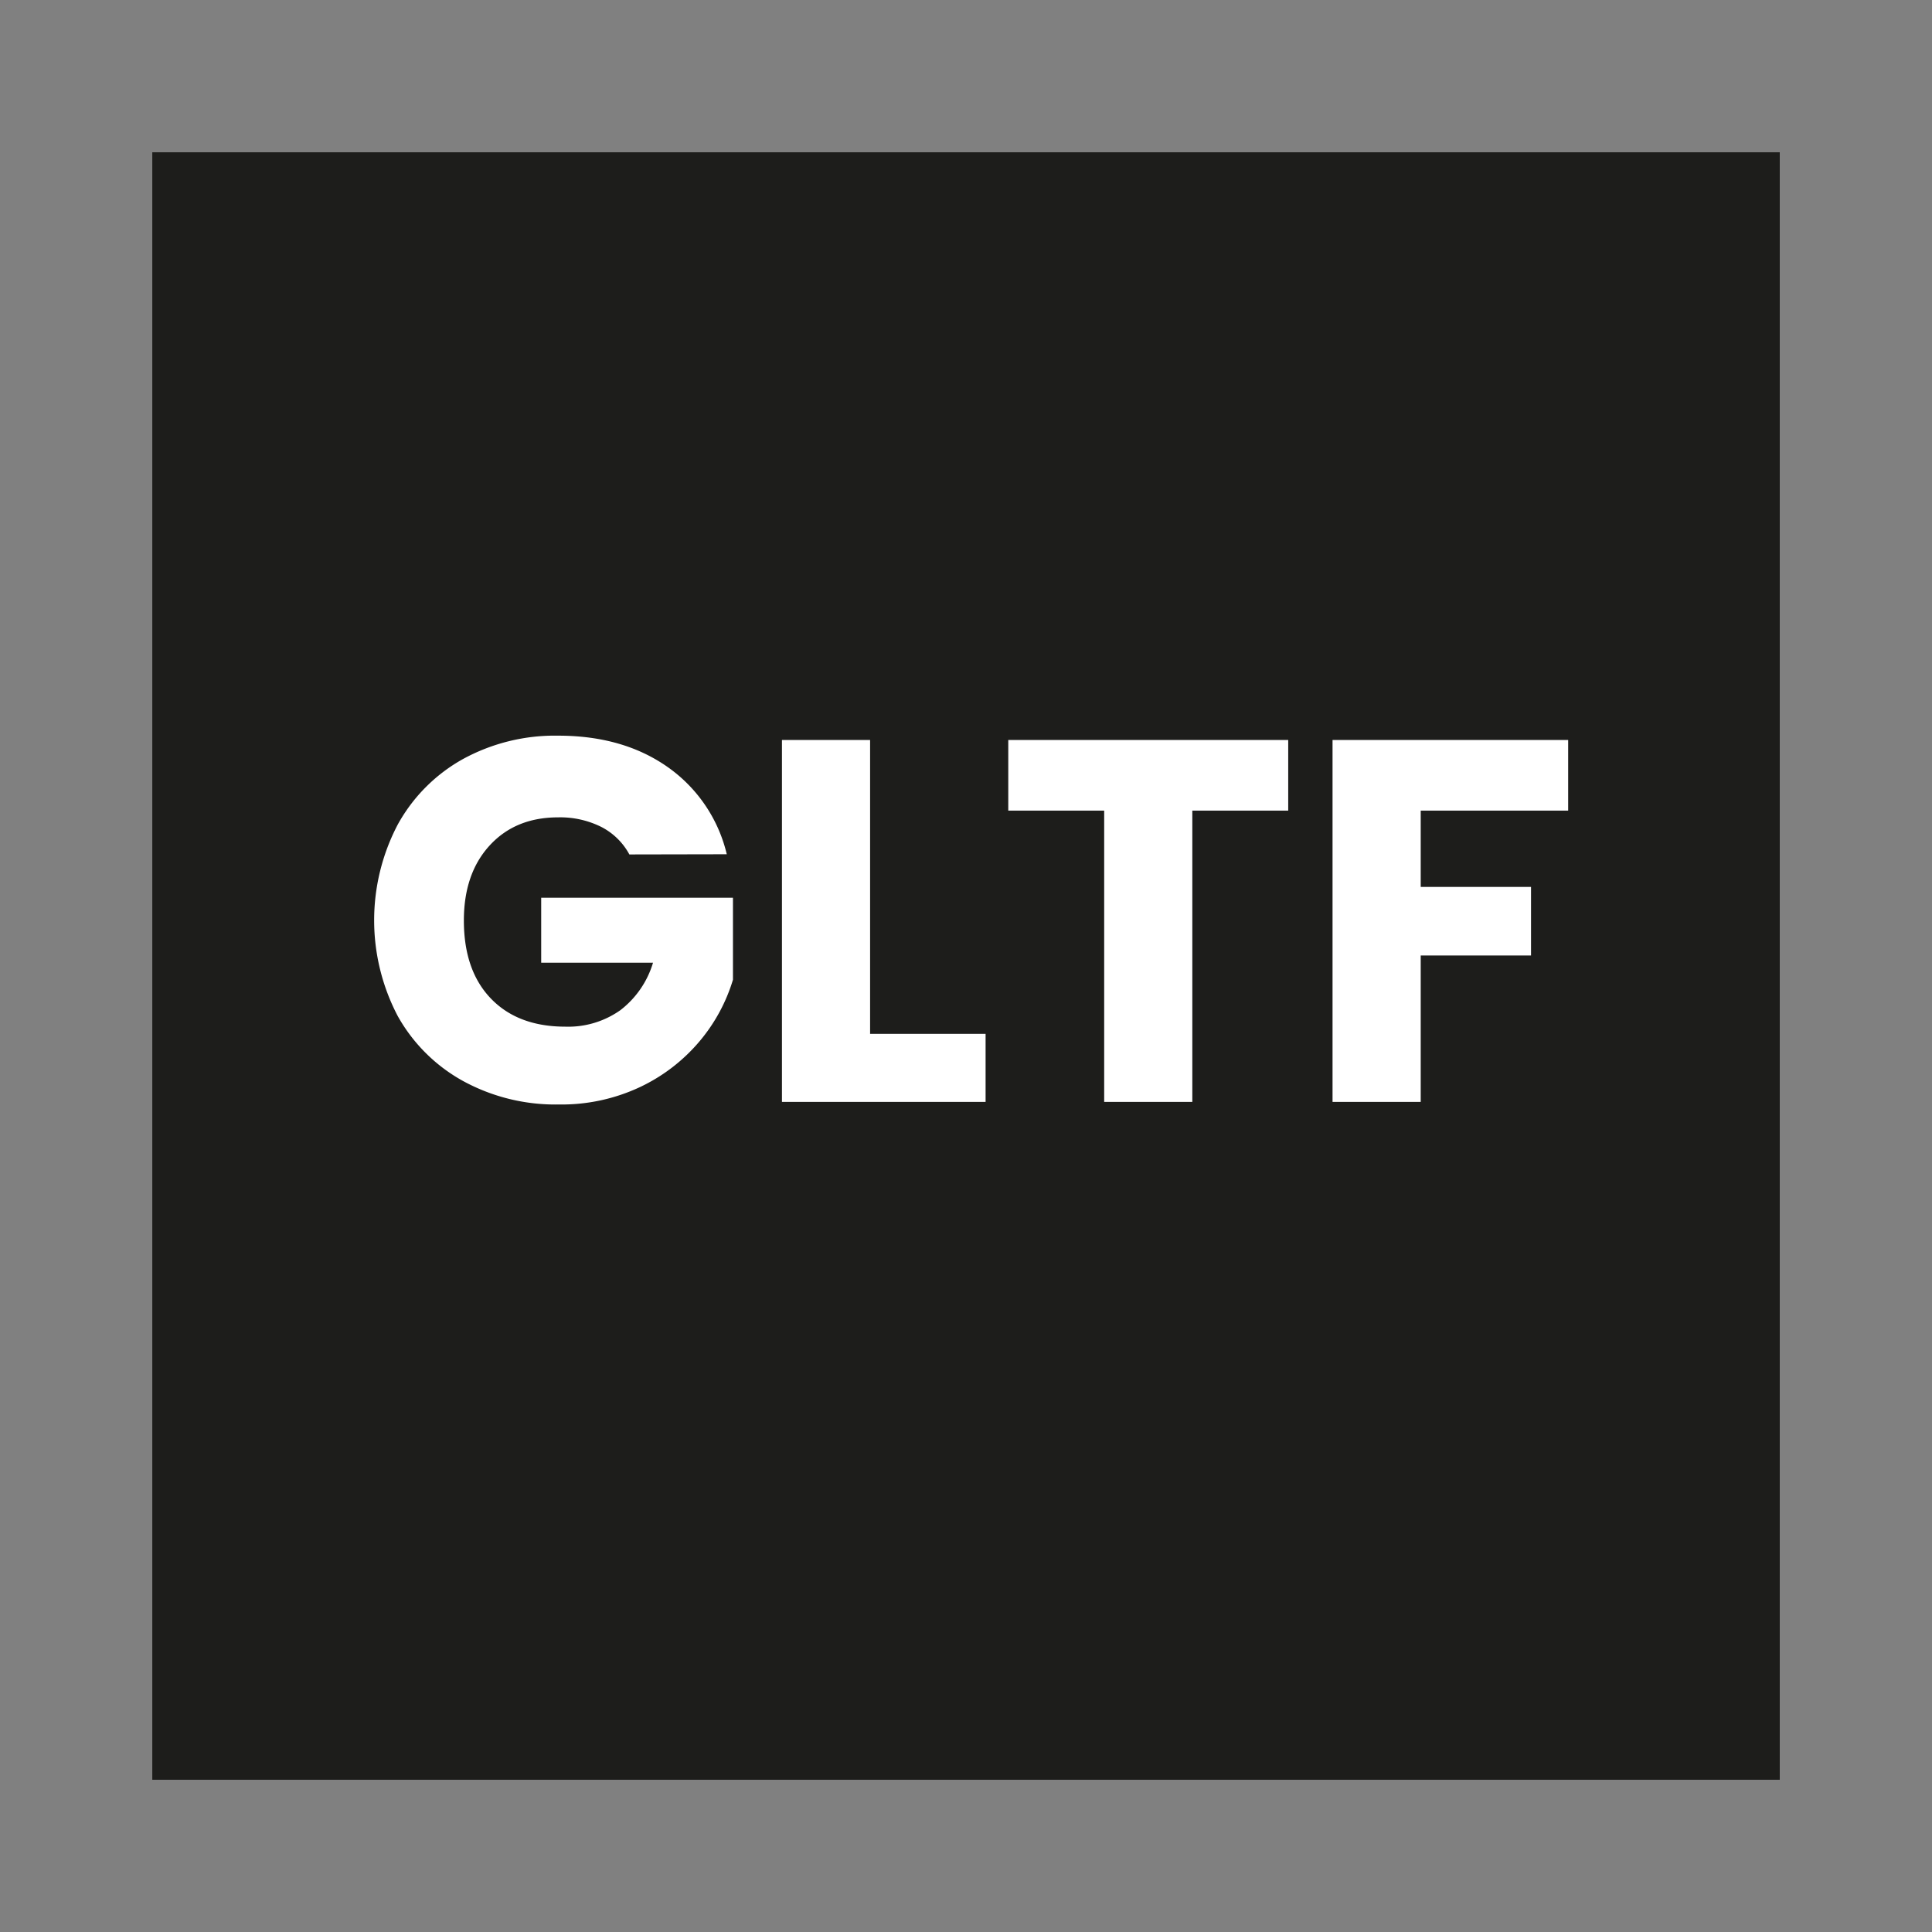
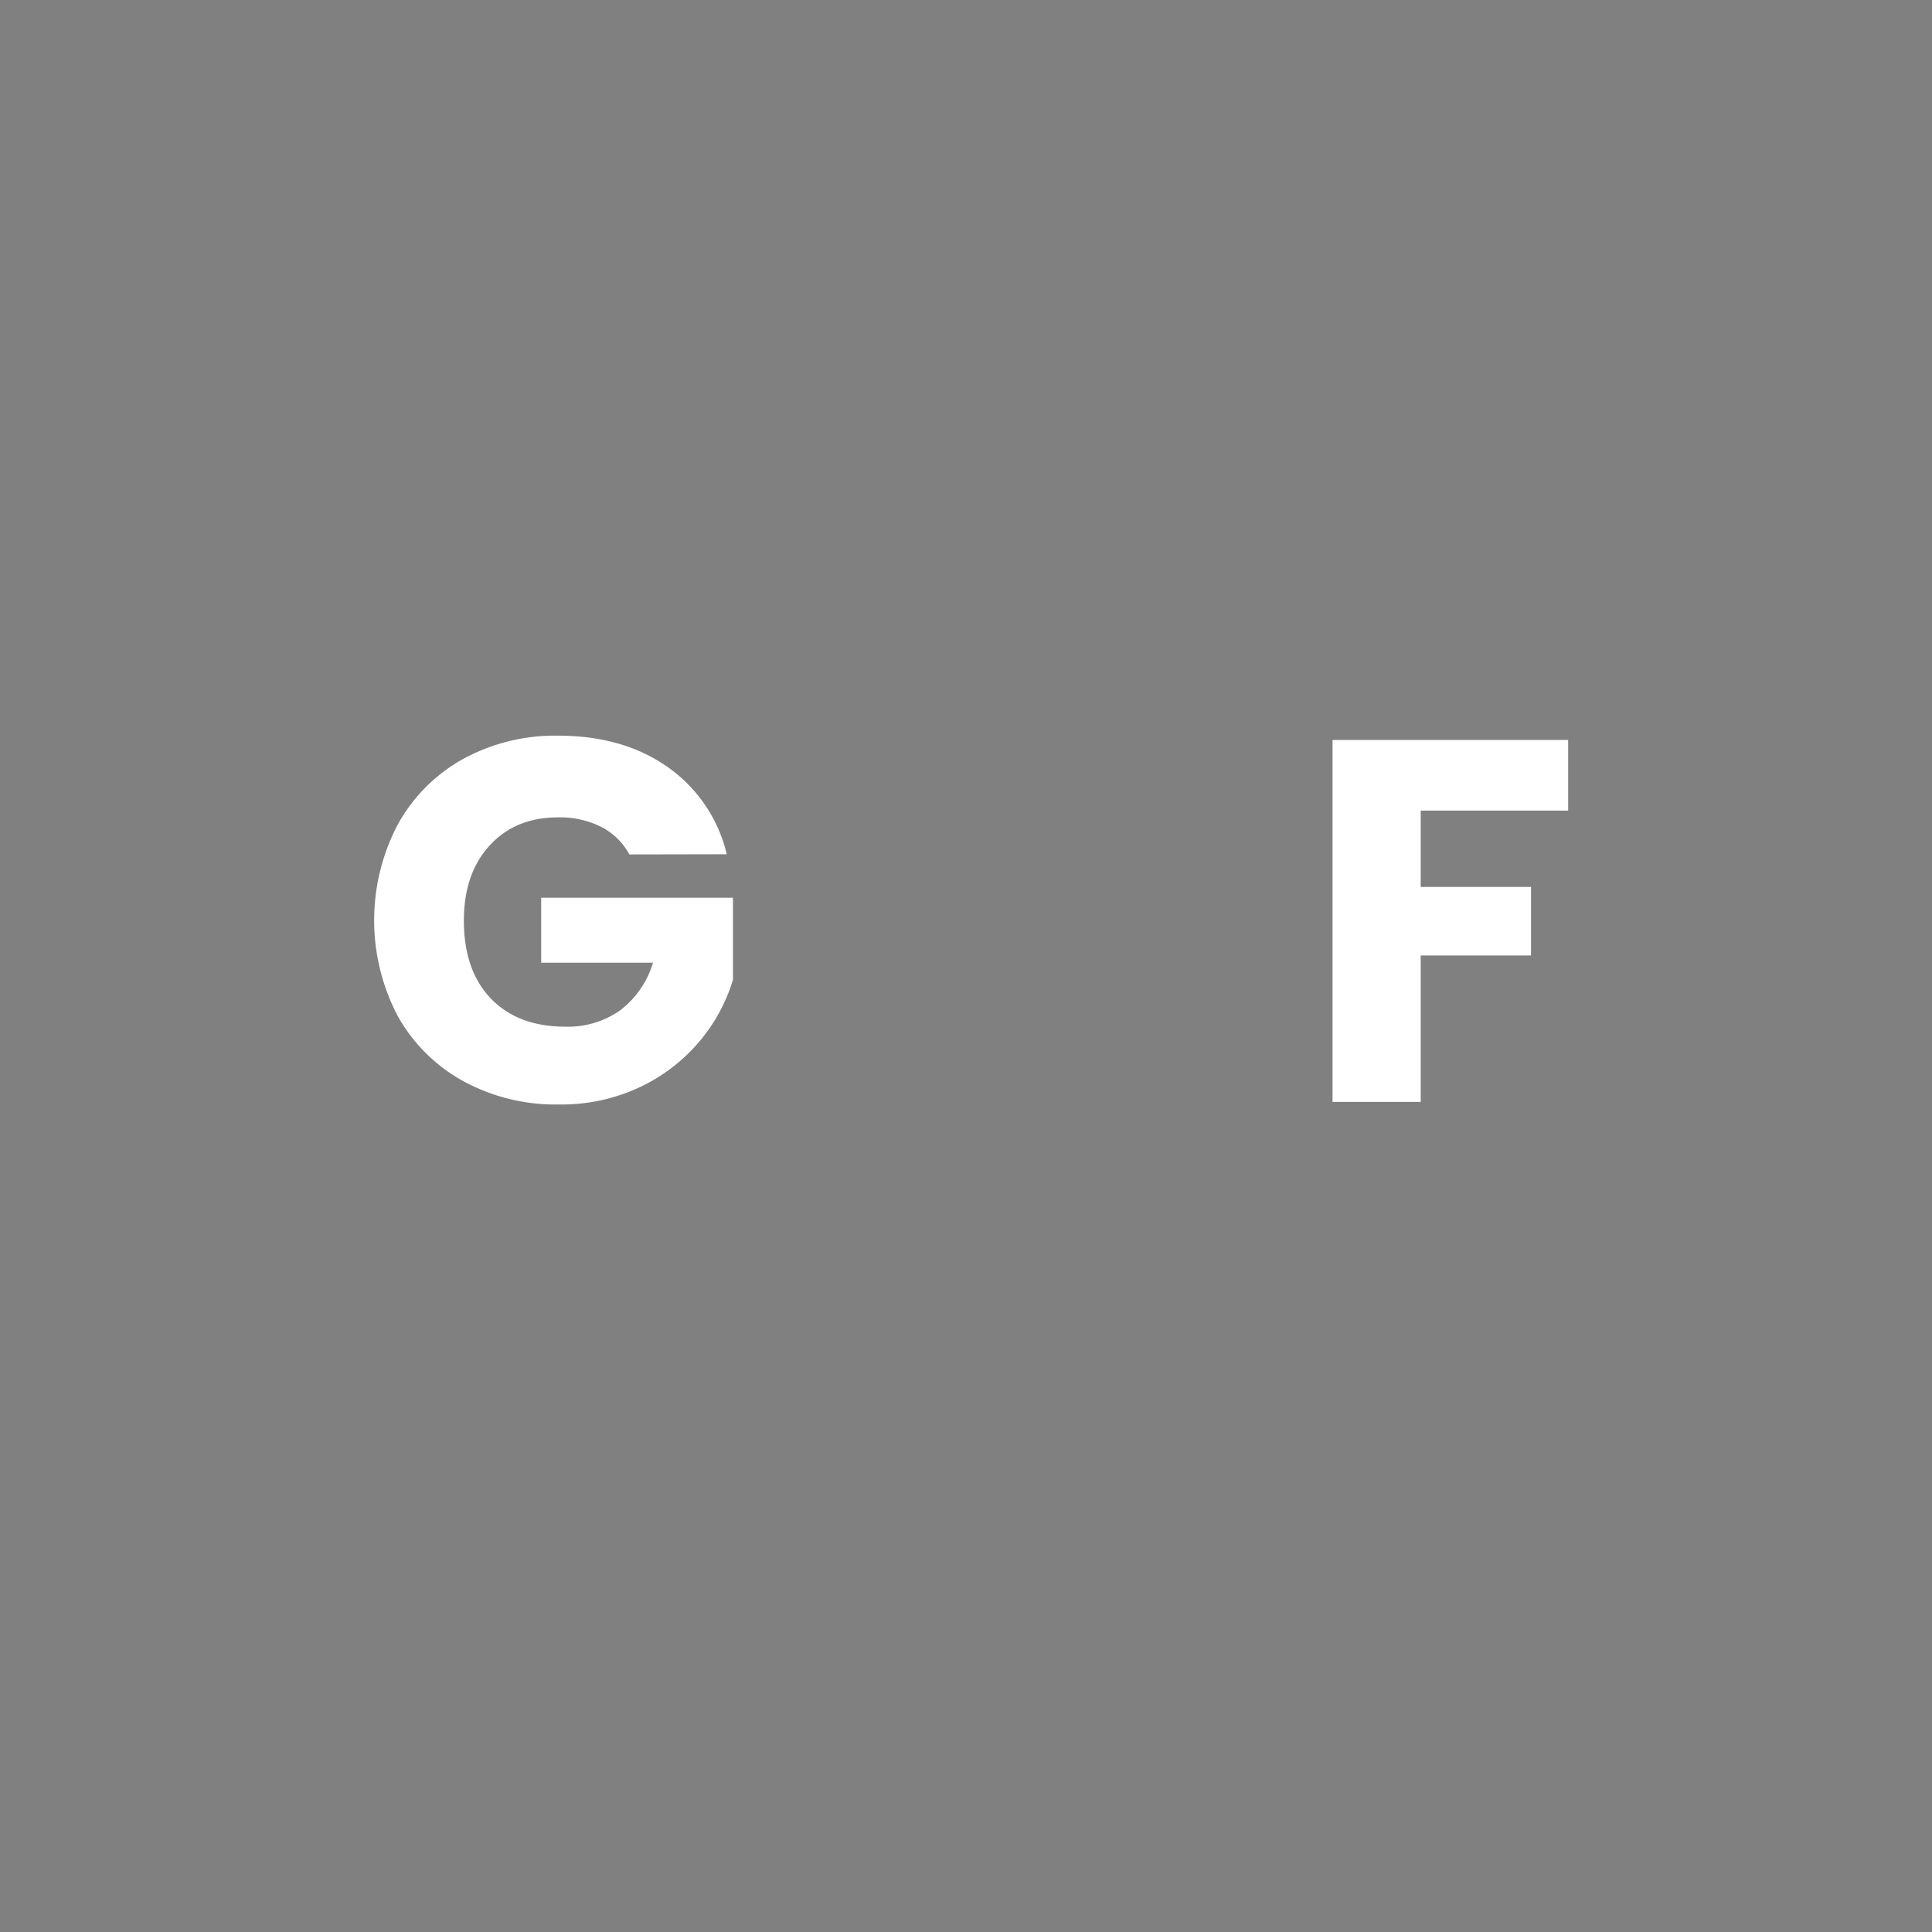
<svg xmlns="http://www.w3.org/2000/svg" id="svg" viewBox="0 0 500 500">
  <rect x="0" y="0" width="500" height="500" fill="#808080" stroke="none" />
  <defs>
    <style>.cls-1{fill:#1d1d1b;}.cls-2{fill:#fff;}</style>
  </defs>
  <title>format_GLTF</title>
-   <rect class="cls-1" x="39.41" y="39.41" width="421.19" height="421.19" />
  <path class="cls-2" d="M162.88,221.13A17.17,17.17,0,0,0,155.6,214a23.83,23.83,0,0,0-11.14-2.47q-11.07,0-17.74,7.28t-6.67,19.41q0,12.94,7,20.21t19.28,7.27a23.37,23.37,0,0,0,14.21-4.26A24.21,24.21,0,0,0,169,249.15H140.06V232.34h49.63v21.21a44.78,44.78,0,0,1-8.6,15.88,45.61,45.61,0,0,1-15.41,11.88,47.72,47.72,0,0,1-21.08,4.53,49.85,49.85,0,0,1-24.75-6.07,43.26,43.26,0,0,1-16.95-16.88,53.35,53.35,0,0,1,0-49.43,43.26,43.26,0,0,1,16.88-17,49.58,49.58,0,0,1,24.68-6.07q16.81,0,28.36,8.14a38.42,38.42,0,0,1,15.27,22.55Z" />
-   <path class="cls-2" d="M225.18,267.56h29.89v17.61h-52.7V191.51h22.81Z" />
-   <path class="cls-2" d="M333.39,191.51v18.28H308.57v75.38H285.76V209.79H260.94V191.51Z" />
  <path class="cls-2" d="M405.84,191.51v18.28H367.68v19.75h28.55v17.74H367.68v37.89H344.86V191.51Z" />
</svg>